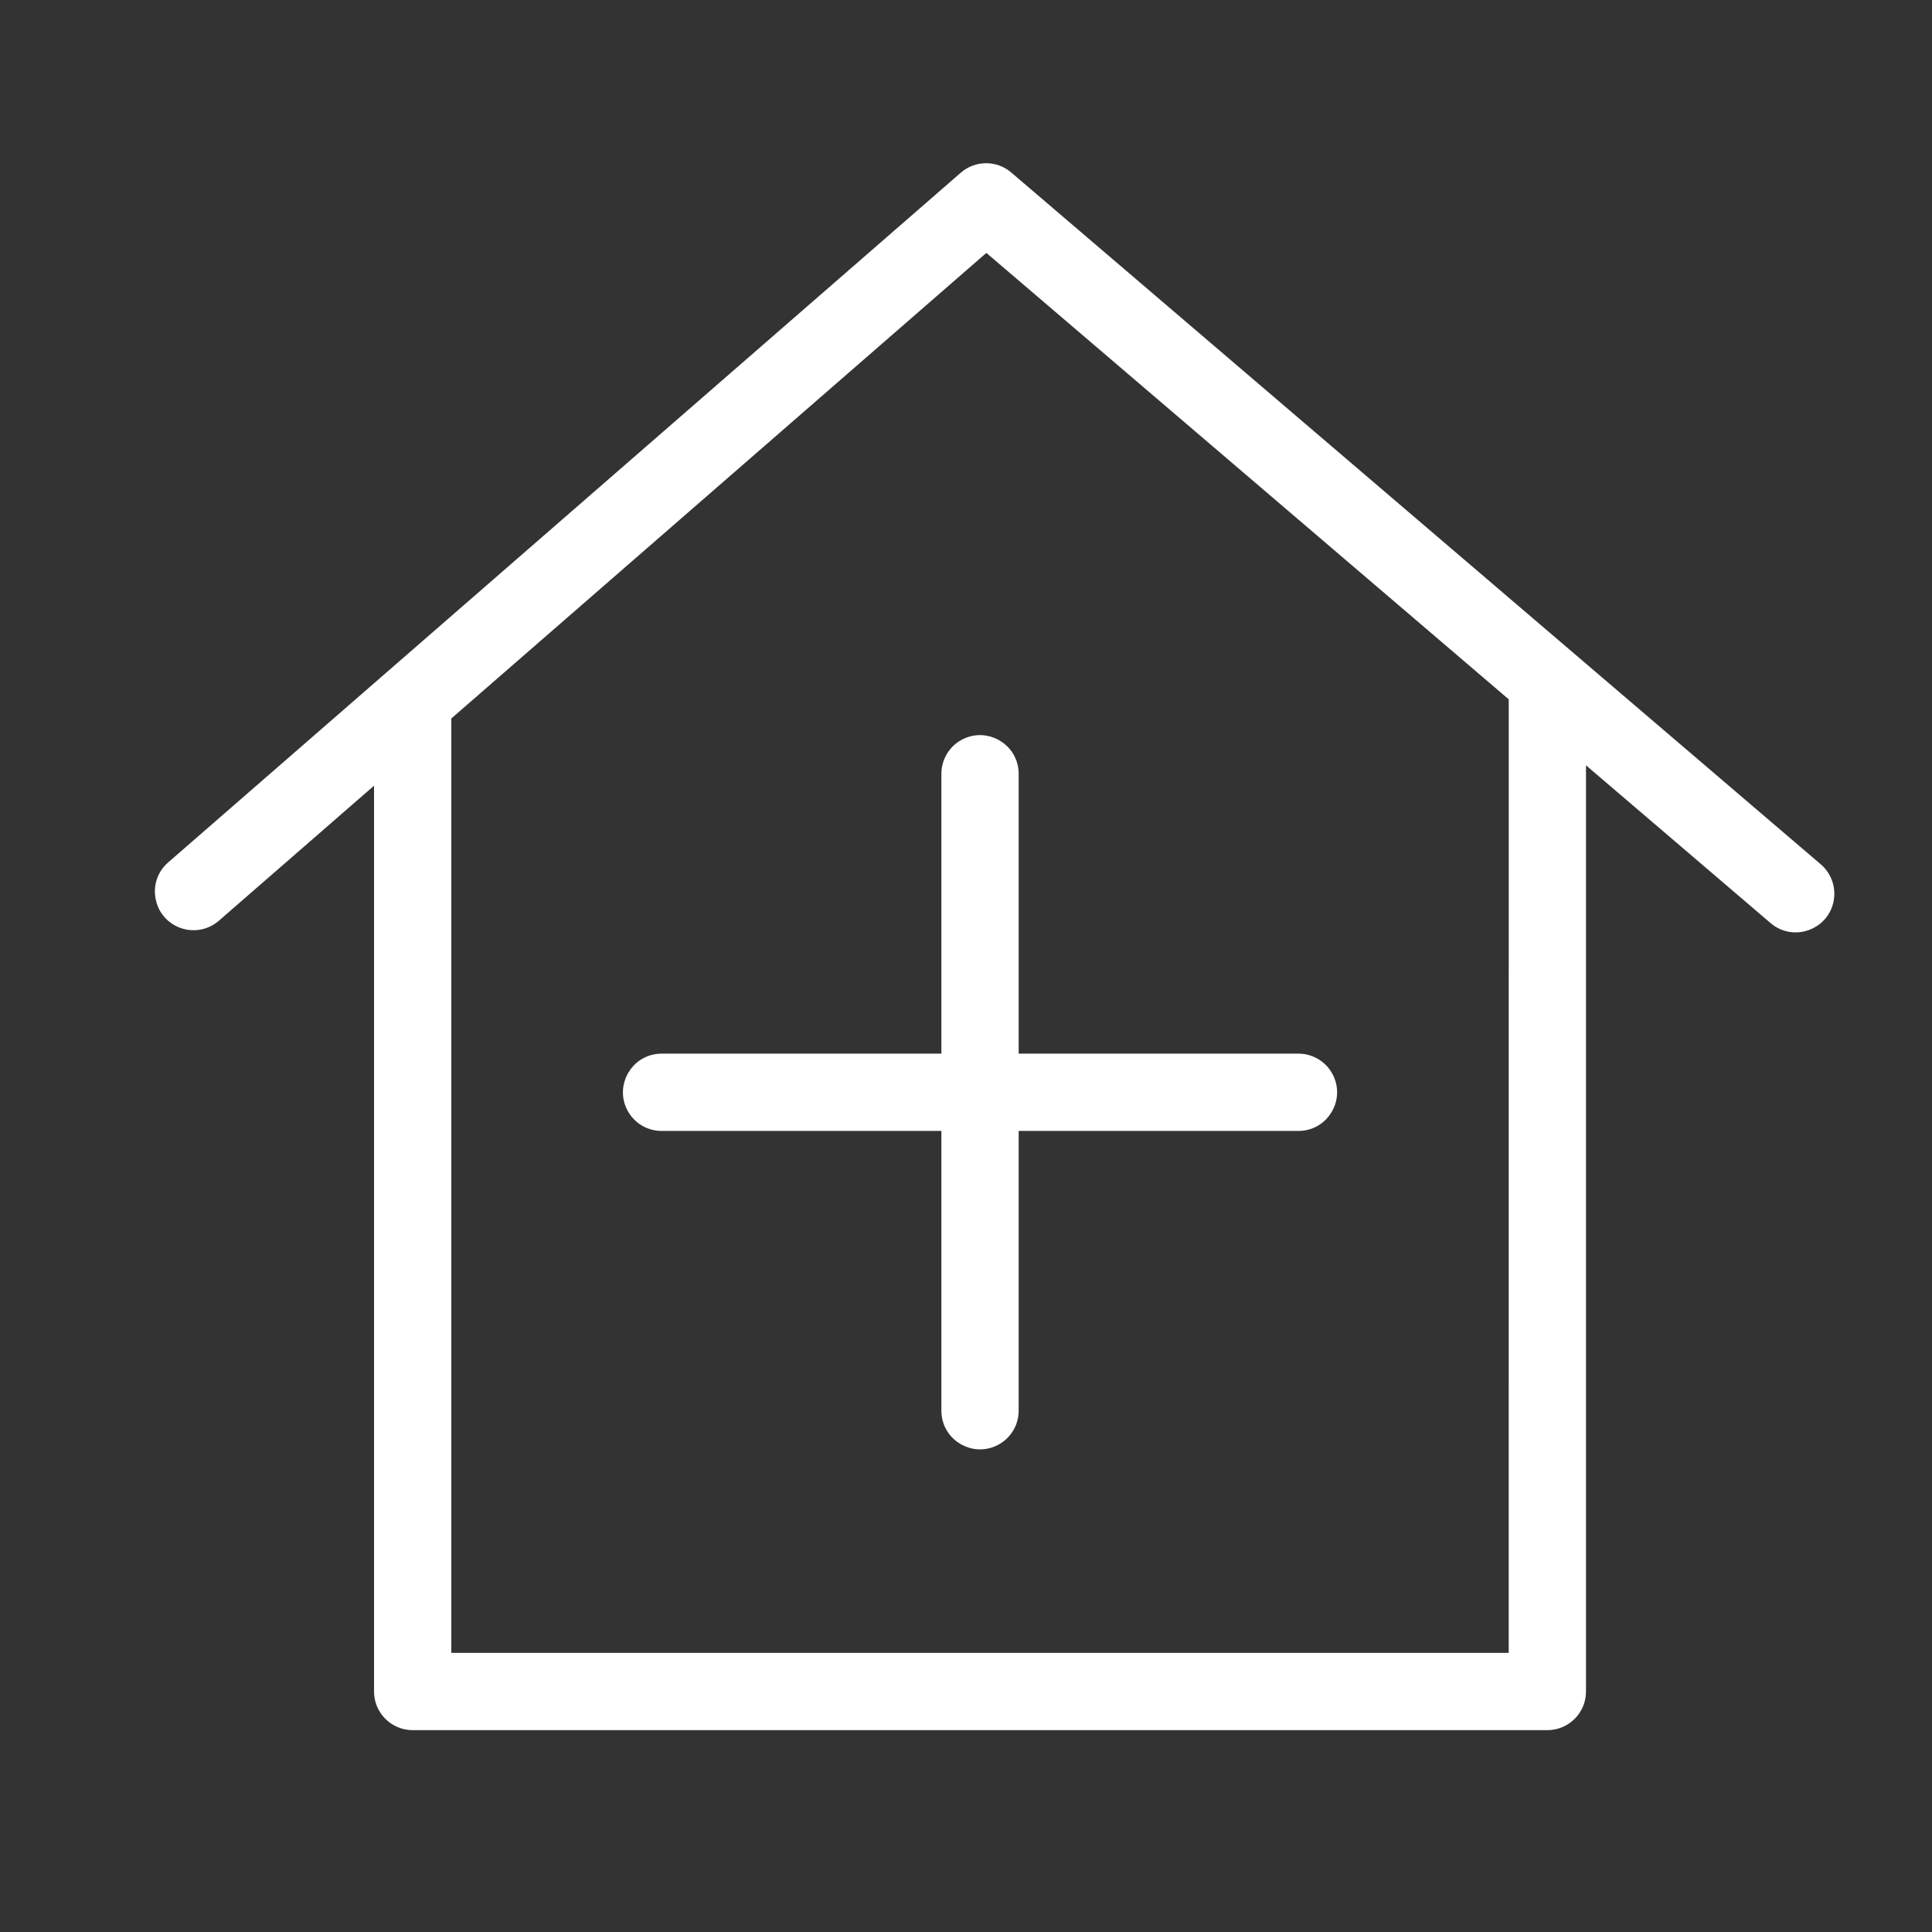
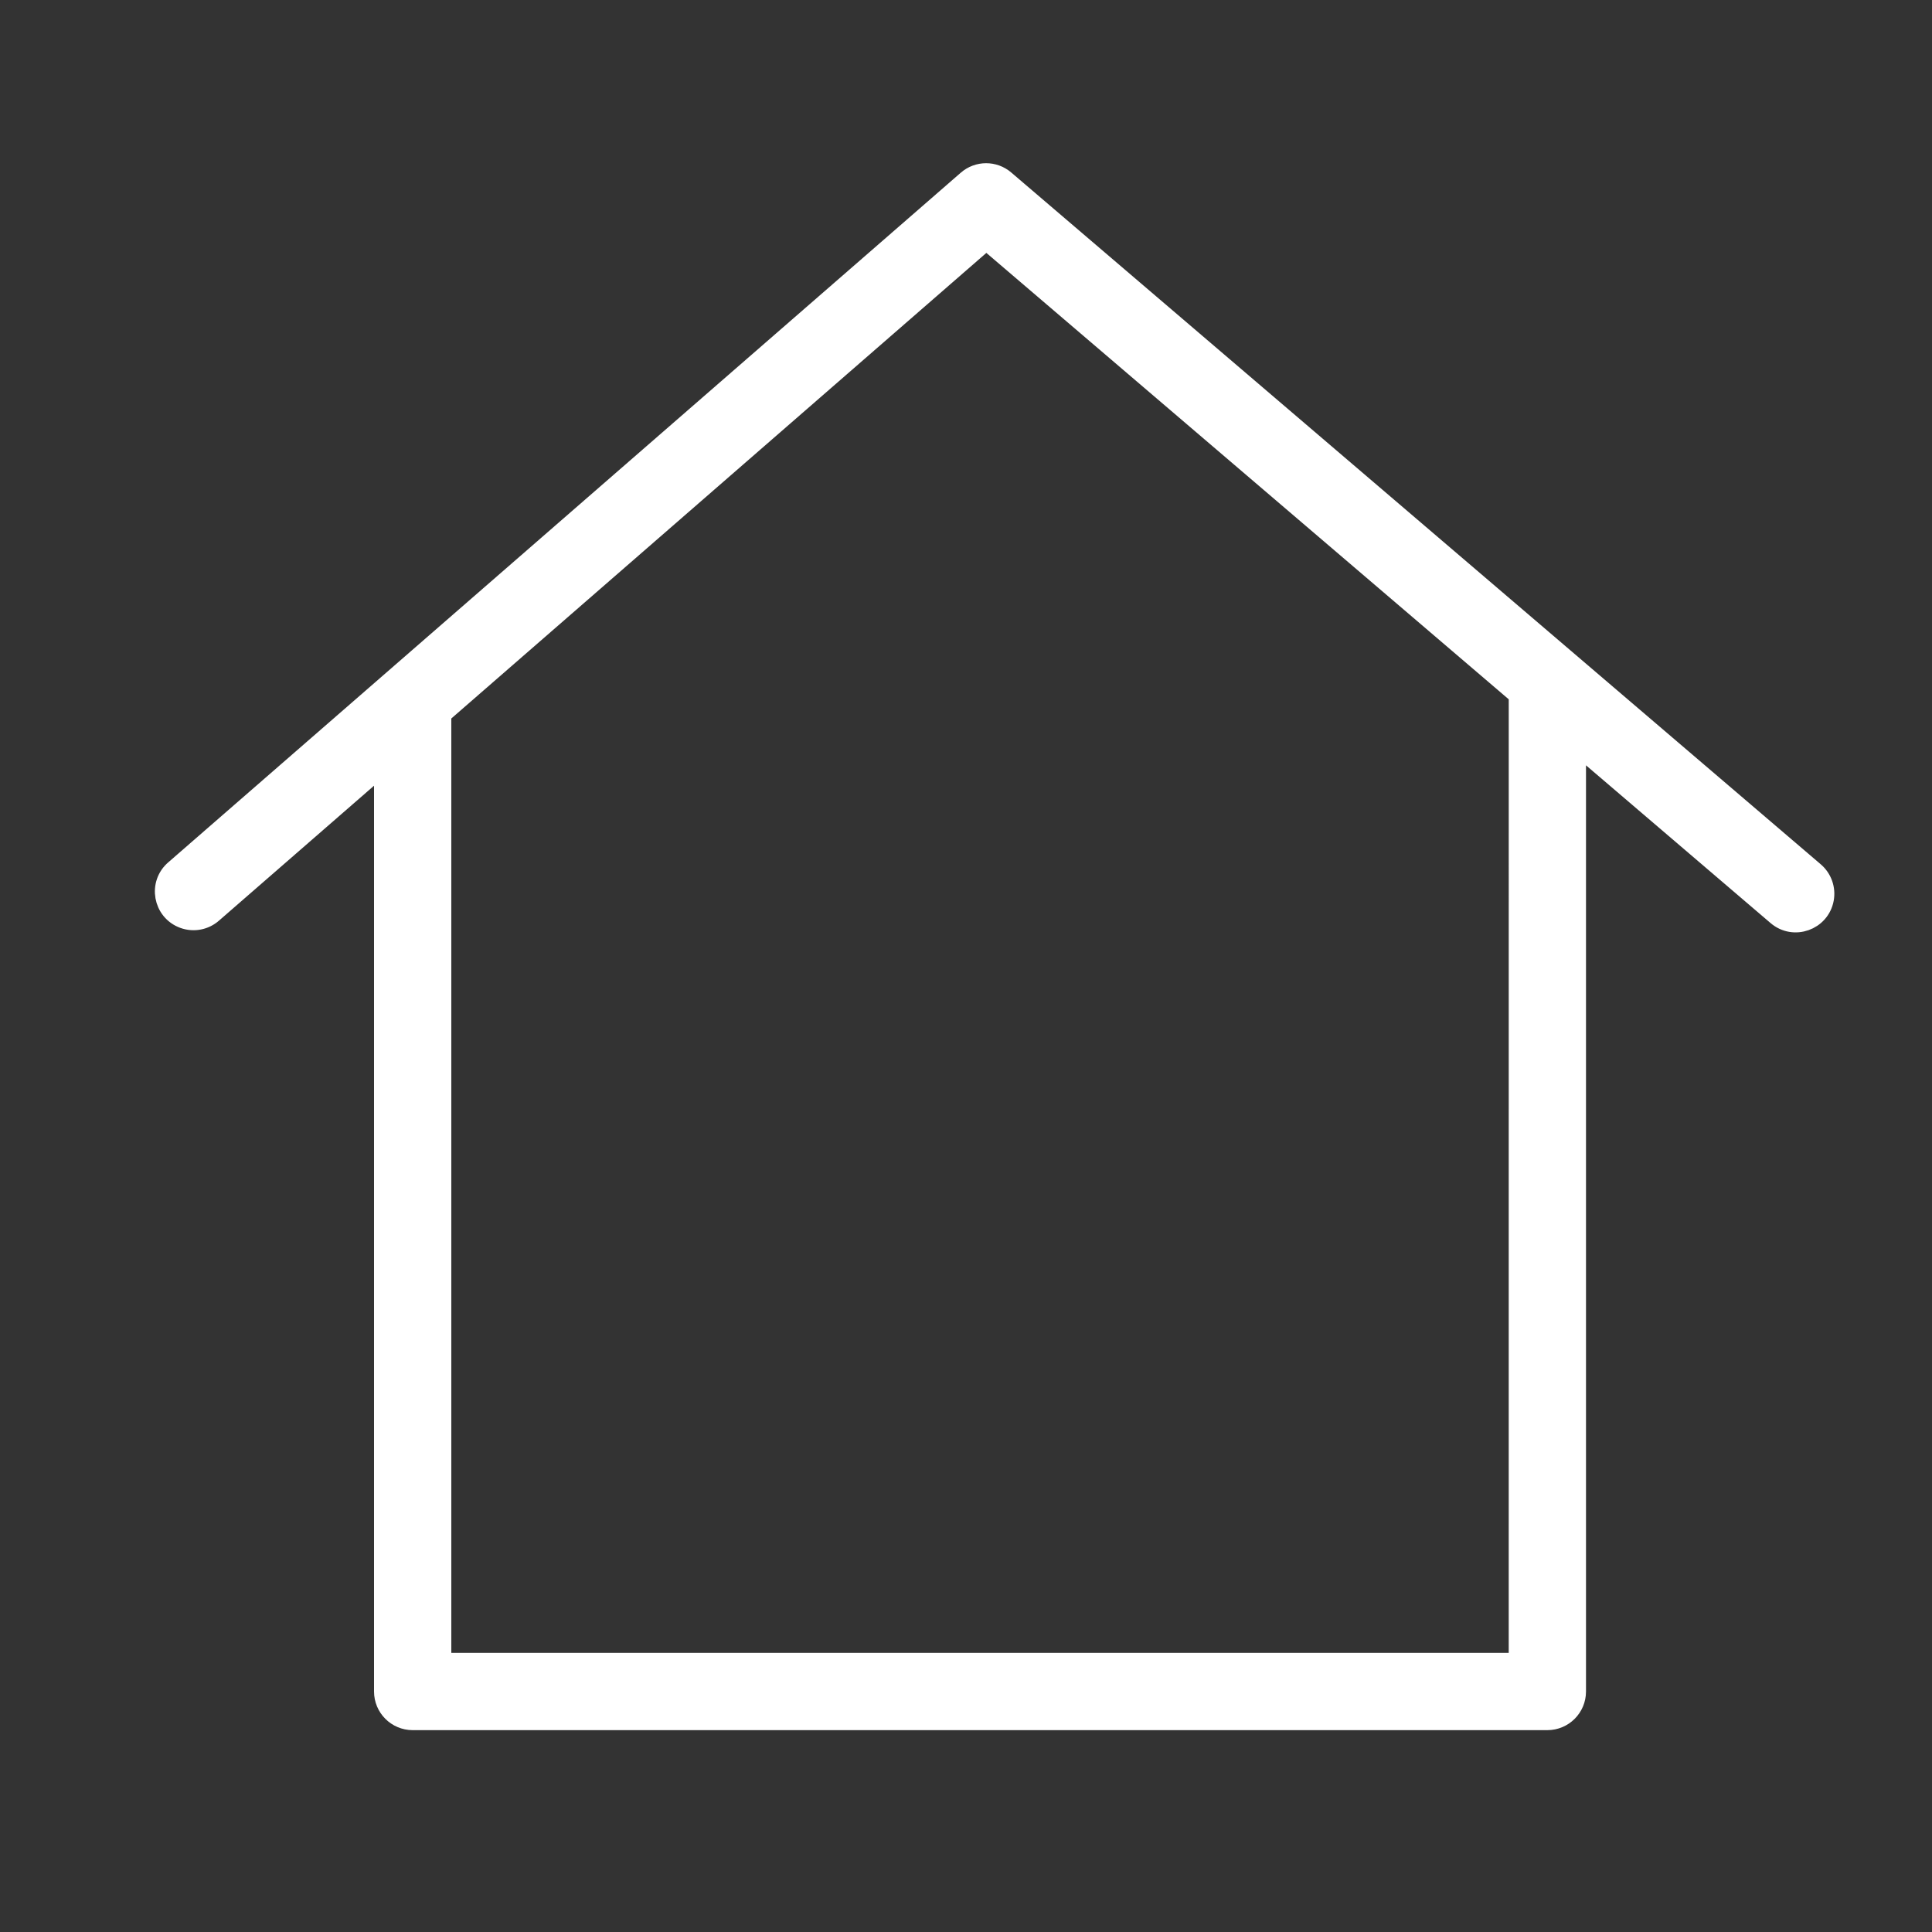
<svg xmlns="http://www.w3.org/2000/svg" viewBox="1949.994 2449.993 100 100" width="100" height="100" data-guides="{&quot;vertical&quot;:[],&quot;horizontal&quot;:[]}">
  <rect x="1949.994" y="2449.993" width="100" height="100" fill="#333333" stroke="none" />
  <path fill="#ffffff" stroke="#ffffff" fill-opacity="1" stroke-width="1" stroke-opacity="1" color="rgb(51, 51, 51)" fill-rule="evenodd" font-size-adjust="none" id="tSvg16d8f81dfd7" title="Path 16" d="M 2043.914 2495.112 C 2029.946 2483.175 2015.978 2471.238 2002.01 2459.301C 2001.445 2458.817 2000.611 2458.821 2000.051 2459.31C 1986.382 2471.205 1972.713 2483.099 1959.045 2494.993C 1958.161 2495.737 1958.415 2497.158 1959.5 2497.551C 1960.021 2497.74 1960.603 2497.626 1961.015 2497.255C 1963.961 2494.691 1966.907 2492.127 1969.854 2489.563C 1969.854 2505.557 1969.854 2521.551 1969.854 2537.545C 1969.854 2538.374 1970.525 2539.045 1971.354 2539.045C 1990.931 2539.045 2010.508 2539.045 2030.085 2539.045C 2030.913 2539.045 2031.585 2538.374 2031.585 2537.545C 2031.585 2521.204 2031.585 2504.863 2031.585 2488.521C 2035.045 2491.478 2038.505 2494.435 2041.965 2497.392C 2042.842 2498.143 2044.203 2497.661 2044.414 2496.526C 2044.511 2496 2044.321 2495.461 2043.914 2495.112ZM 2028.585 2536.046 C 2010.008 2536.046 1991.431 2536.046 1972.854 2536.046C 1972.854 2519.682 1972.854 2503.318 1972.854 2486.954C 1982.251 2478.777 1991.648 2470.6 2001.045 2462.423C 2010.225 2470.269 2019.405 2478.114 2028.586 2485.959C 2028.585 2502.655 2028.585 2519.351 2028.585 2536.046Z" />
-   <path fill="#ffffff" stroke="#ffffff" fill-opacity="1" stroke-width="1" stroke-opacity="1" color="rgb(51, 51, 51)" fill-rule="evenodd" font-size-adjust="none" id="tSvg1b780e8f27" title="Path 17" d="M 1999.22 2490.044 C 1999.22 2495.04 1999.22 2500.035 1999.22 2505.03C 1994.226 2505.03 1989.232 2505.03 1984.239 2505.03C 1983.084 2505.03 1982.362 2506.28 1982.939 2507.28C 1983.207 2507.745 1983.703 2508.03 1984.239 2508.03C 1989.232 2508.03 1994.226 2508.03 1999.22 2508.03C 1999.22 2513.024 1999.22 2518.017 1999.22 2523.01C 1999.22 2524.165 2000.47 2524.887 2001.47 2524.309C 2001.934 2524.041 2002.22 2523.546 2002.22 2523.01C 2002.22 2518.017 2002.22 2513.024 2002.22 2508.03C 2007.213 2508.03 2012.207 2508.03 2017.201 2508.03C 2018.355 2508.03 2019.077 2506.78 2018.5 2505.78C 2018.232 2505.316 2017.736 2505.03 2017.201 2505.03C 2012.207 2505.03 2007.213 2505.03 2002.22 2505.03C 2002.22 2500.035 2002.22 2495.04 2002.22 2490.044C 2002.22 2488.89 2000.97 2488.168 1999.97 2488.745C 1999.505 2489.013 1999.22 2489.509 1999.22 2490.044Z" />
  <defs />
</svg>